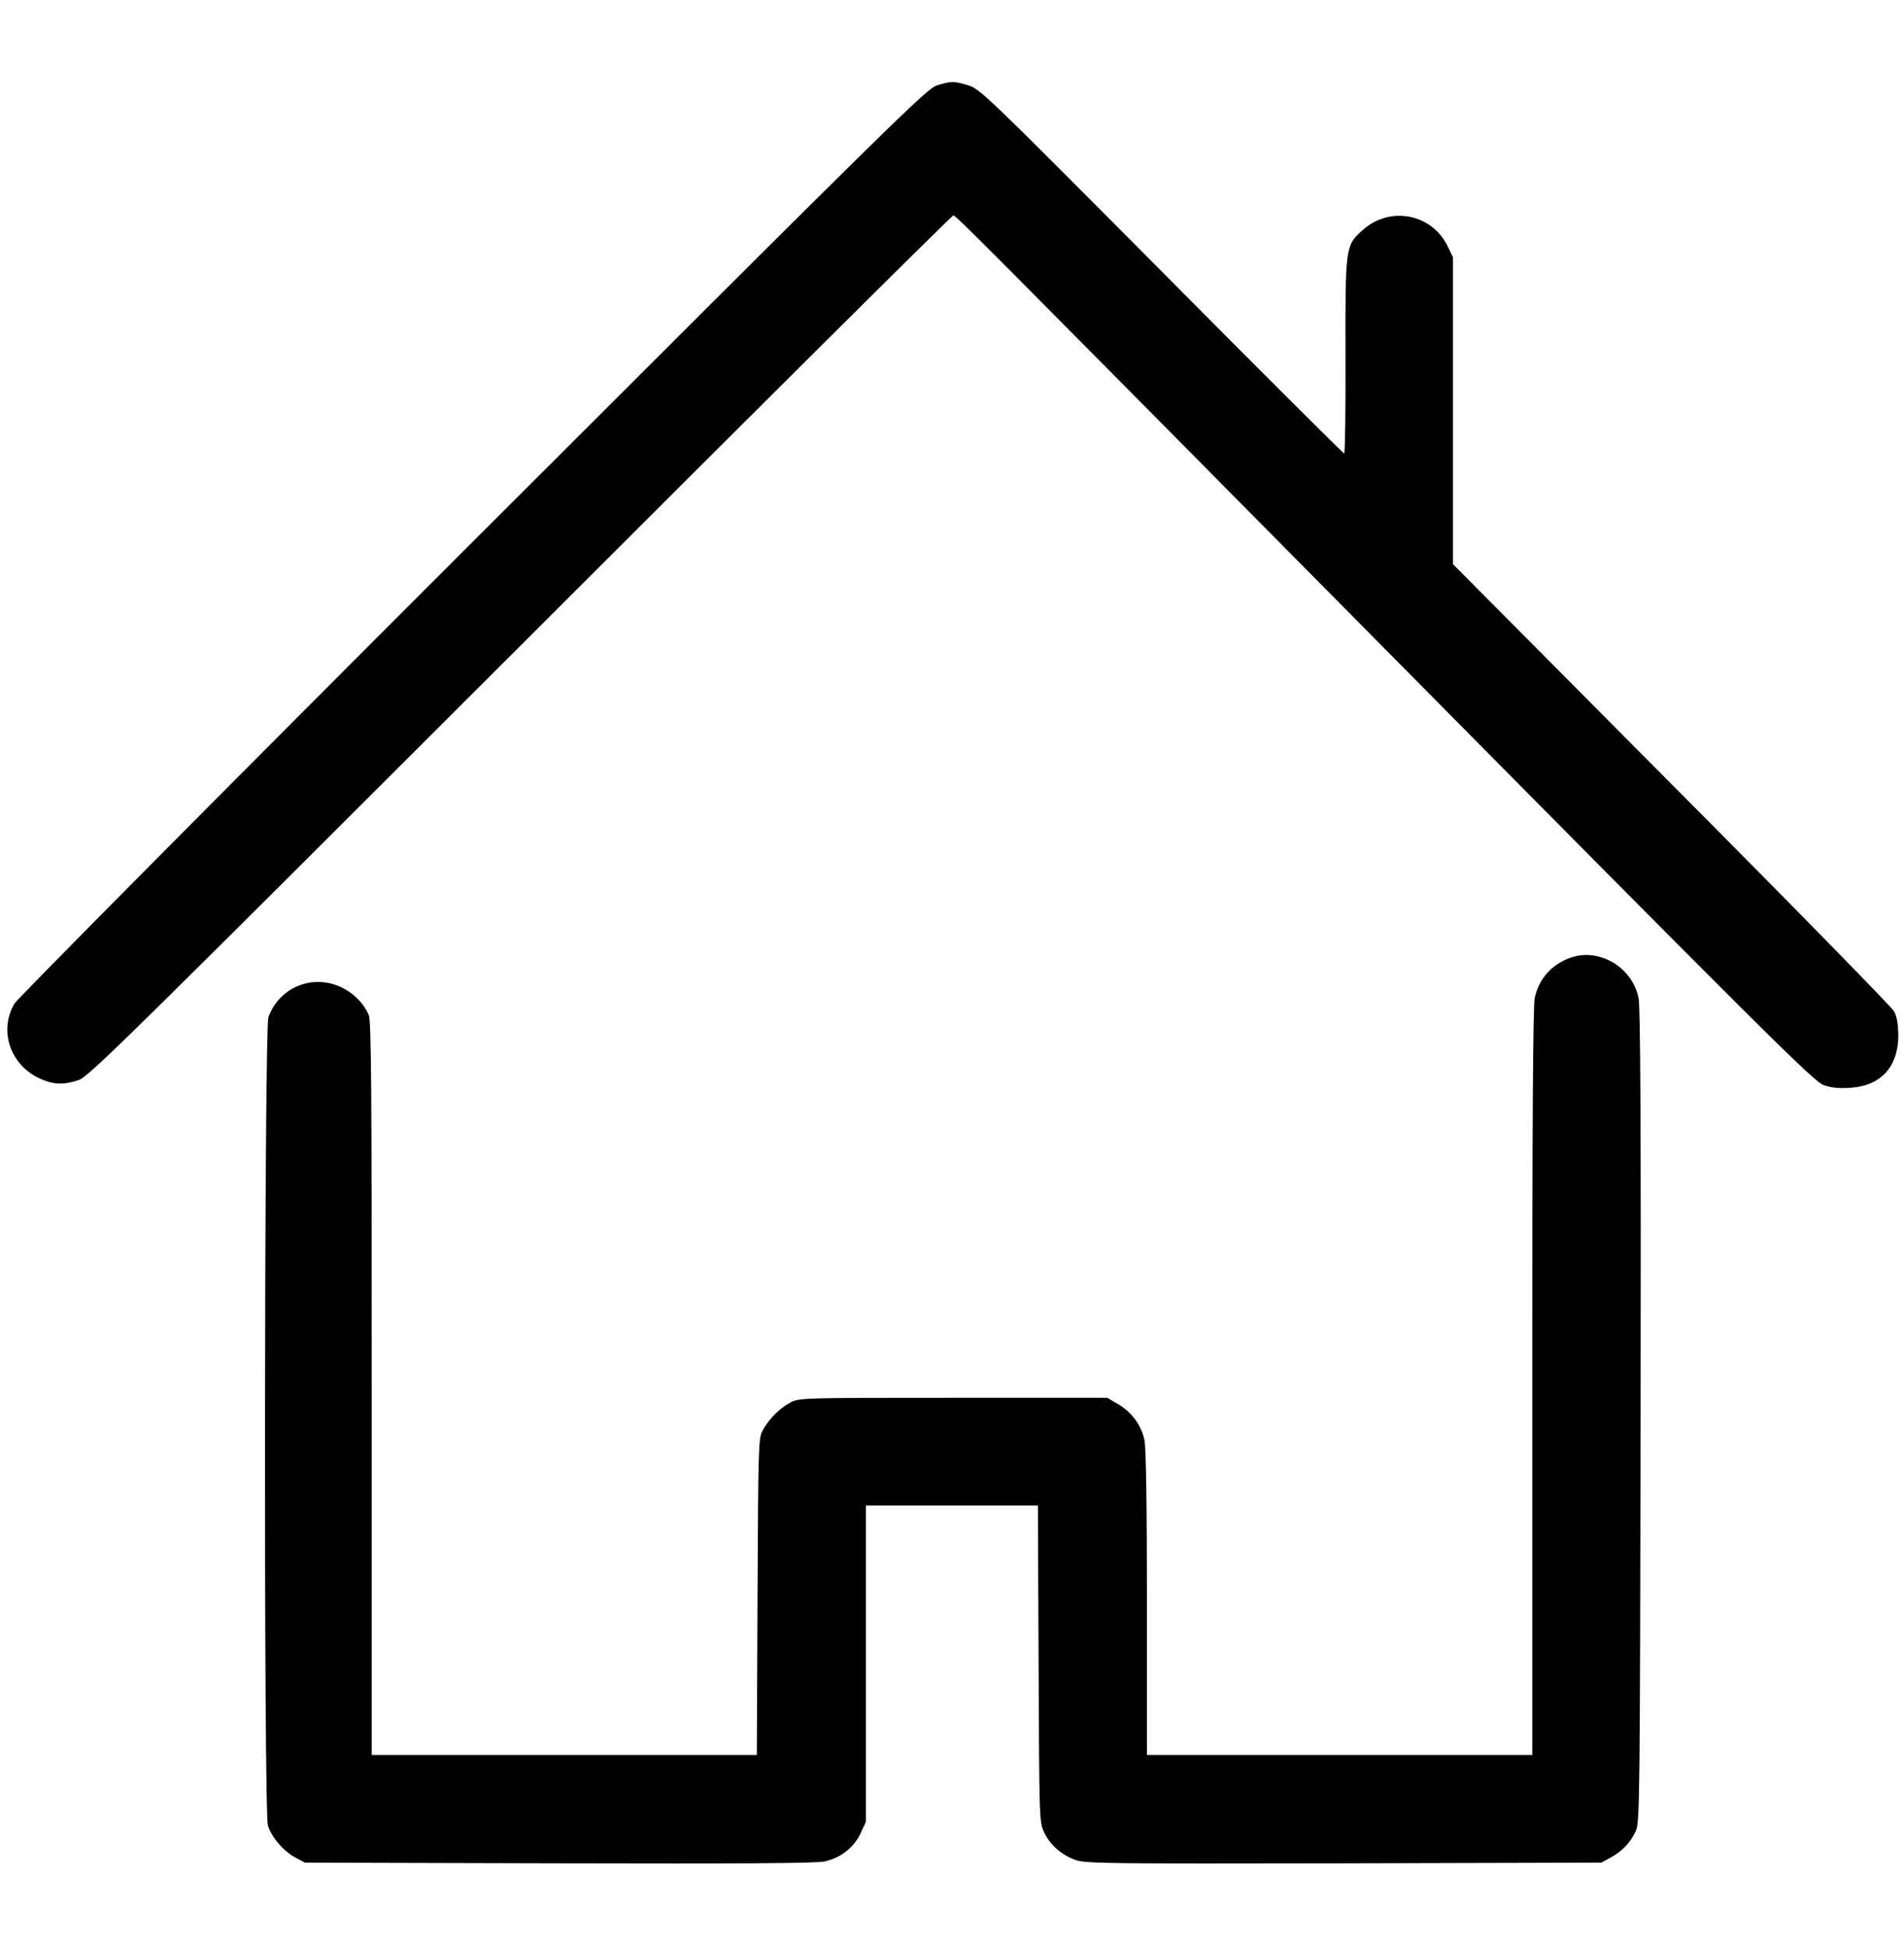
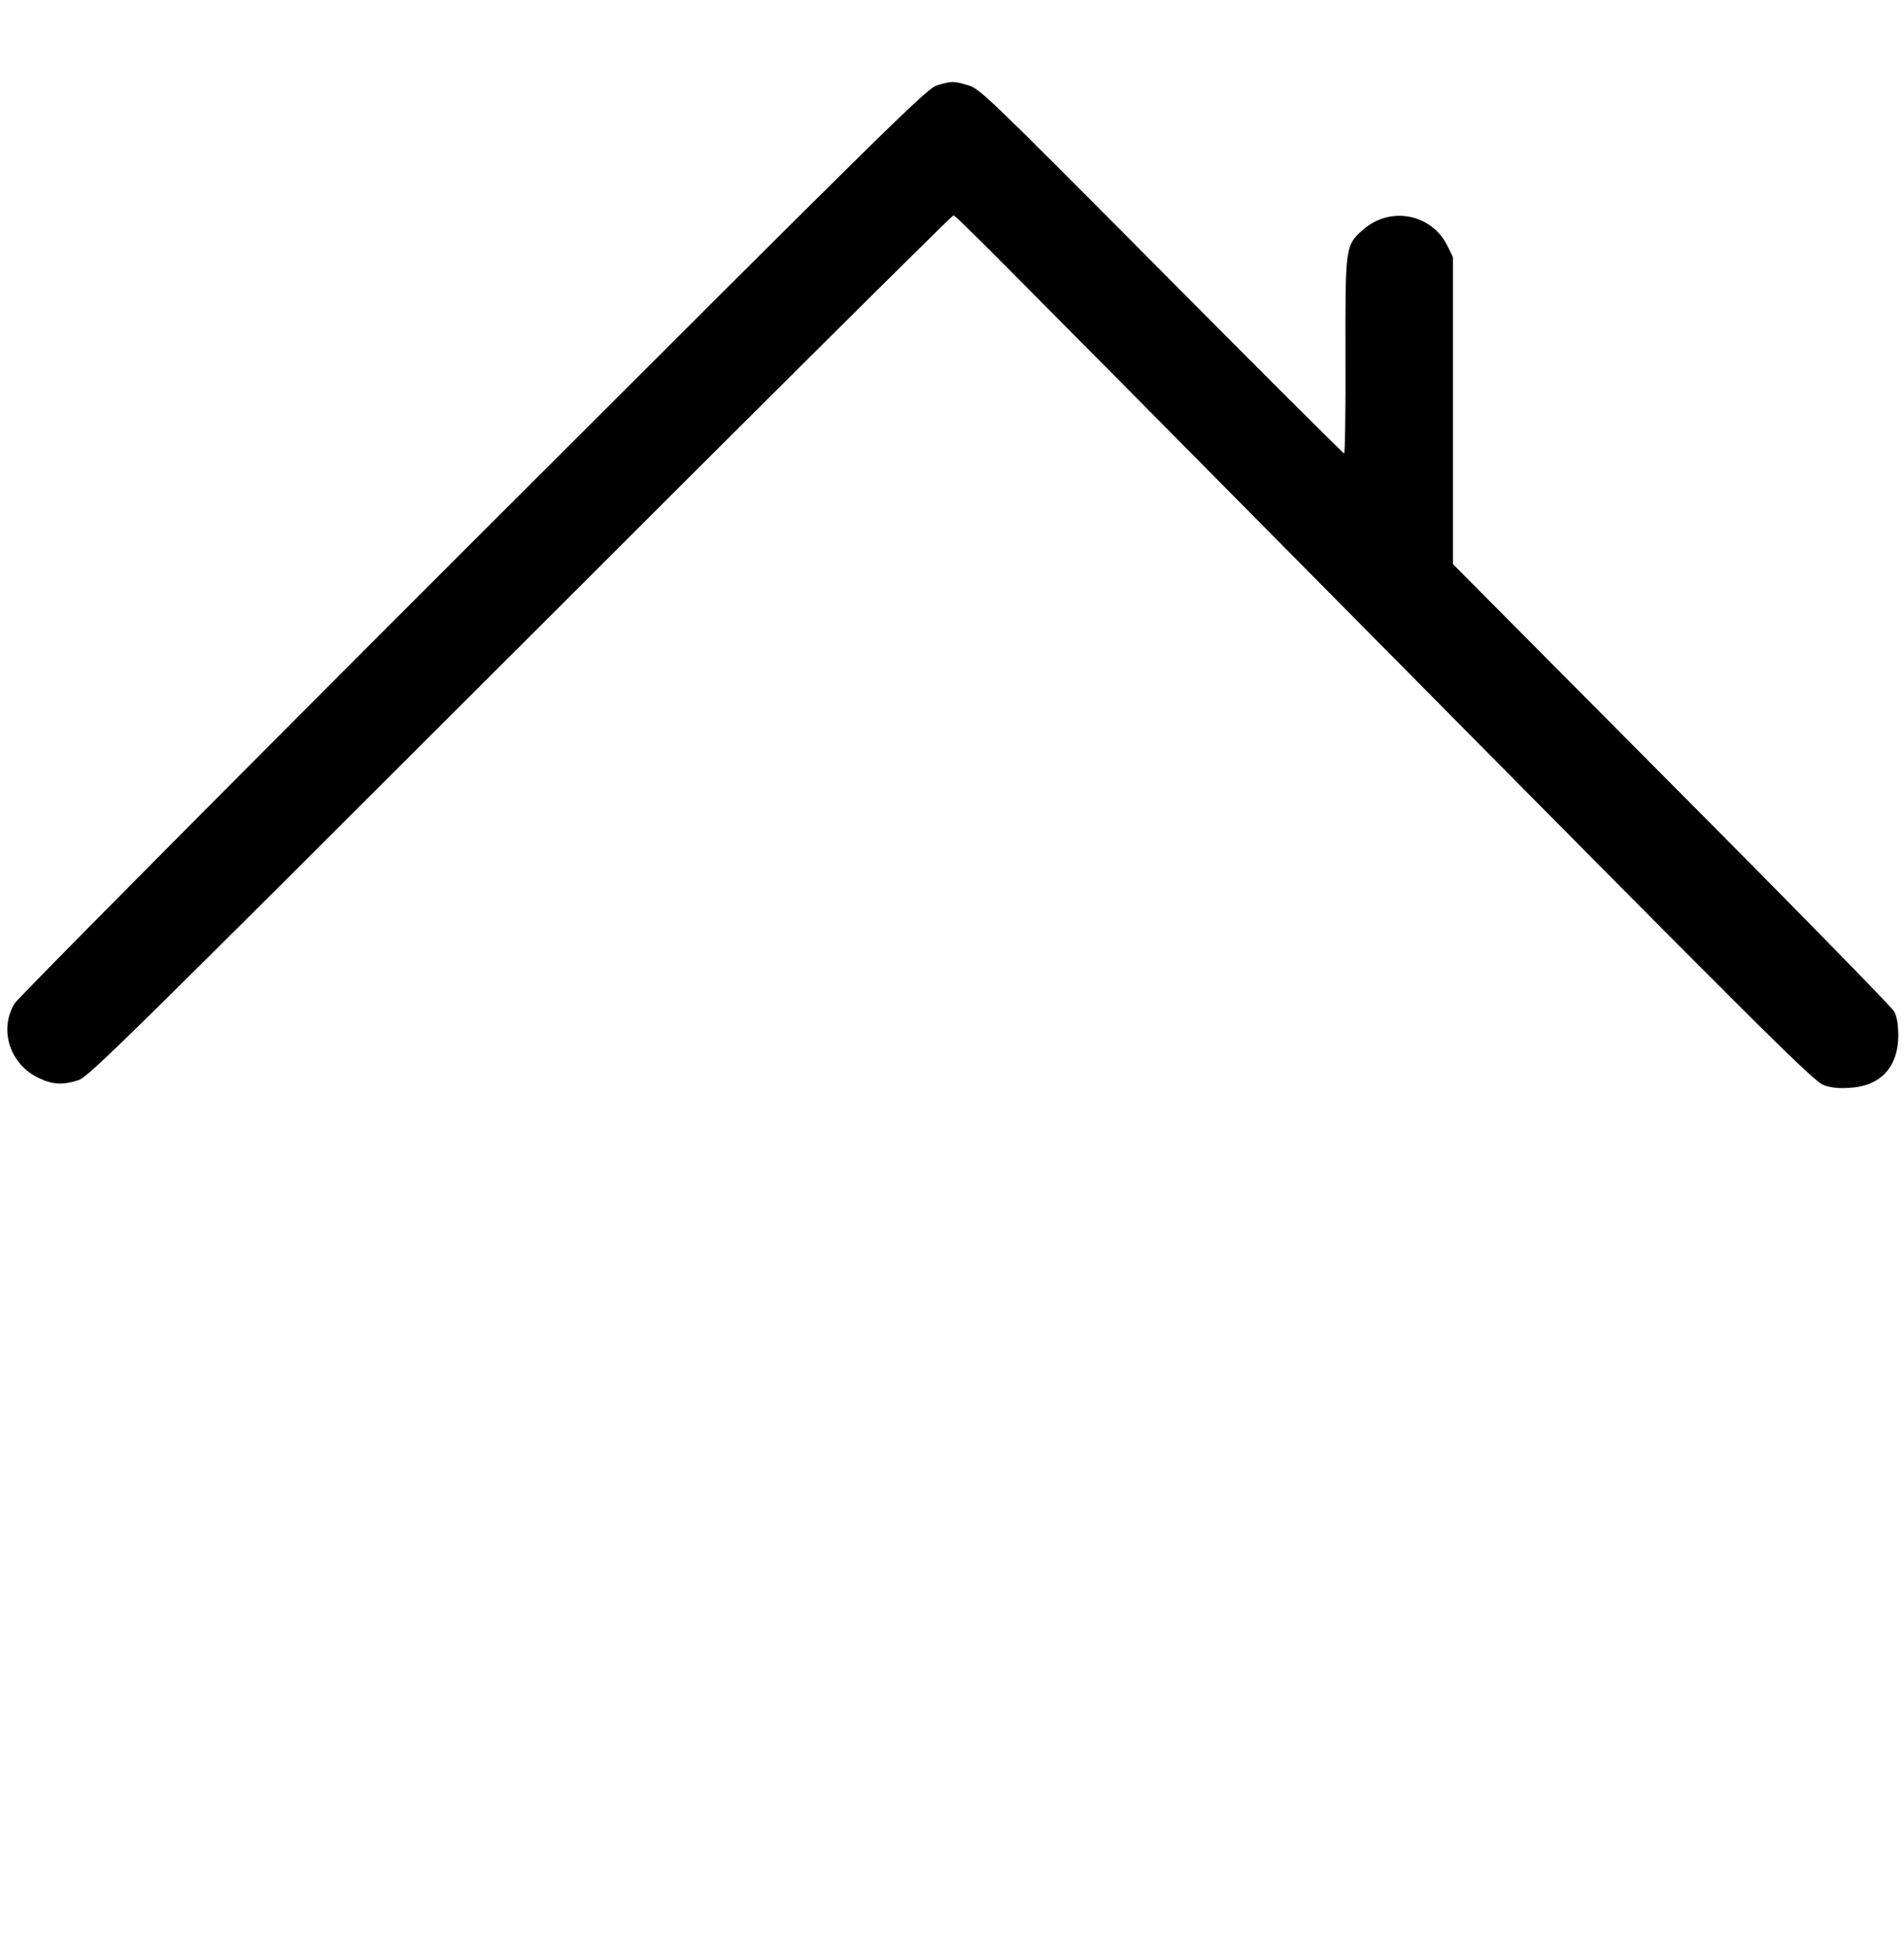
<svg xmlns="http://www.w3.org/2000/svg" version="1.0" width="840pt" height="859pt" viewBox="0 0 840 859" preserveAspectRatio="xMidYMid meet">
  <g transform="translate(0,859) scale(0.1,-0.1)" fill="#000000" stroke="none">
    <path d="M4135 8214 c-47 -15 -158 -124 -2048 -2012 -1099 -1098 -2009 -2015 -2023 -2038 -70 -118 -20 -270 110 -330 60 -28 104 -30 172 -8 45 15 195 163 1949 1915 1045 1045 1905 1899 1911 1899 11 0 110 -100 1699 -1705 1900 -1920 2094 -2113 2141 -2131 30 -11 64 -15 112 -12 139 7 217 92 217 233 -1 49 -6 81 -19 105 -11 19 -453 471 -983 1003 l-963 969 0 677 0 677 -25 51 c-70 140 -251 175 -370 71 -80 -70 -80 -72 -79 -560 1 -236 -2 -428 -6 -428 -4 0 -367 362 -806 804 -776 781 -801 804 -853 820 -65 19 -71 19 -136 0z" />
-     <path d="M6928 4366 c-83 -30 -139 -93 -157 -177 -8 -34 -11 -562 -11 -1694 l0 -1645 -850 0 -850 0 0 670 c0 438 -4 686 -11 719 -14 65 -56 123 -116 158 l-48 28 -680 0 c-678 0 -680 0 -720 -22 -47 -25 -95 -74 -121 -123 -18 -33 -19 -75 -22 -732 l-3 -698 -849 0 -850 0 0 1615 c0 1333 -2 1621 -13 1648 -22 52 -68 98 -122 123 -127 60 -274 -1 -321 -133 -18 -52 -21 -3504 -2 -3564 15 -51 69 -114 122 -142 l41 -22 1120 -3 c796 -2 1135 0 1172 8 72 16 129 60 159 123 l24 52 0 698 0 697 380 0 379 0 3 -698 c3 -682 3 -698 24 -742 26 -57 79 -103 141 -124 44 -15 158 -16 1184 -14 l1134 3 40 22 c51 27 89 67 112 118 17 38 18 130 21 1830 2 1264 -1 1805 -9 1843 -28 137 -174 223 -301 178z" />
  </g>
</svg>